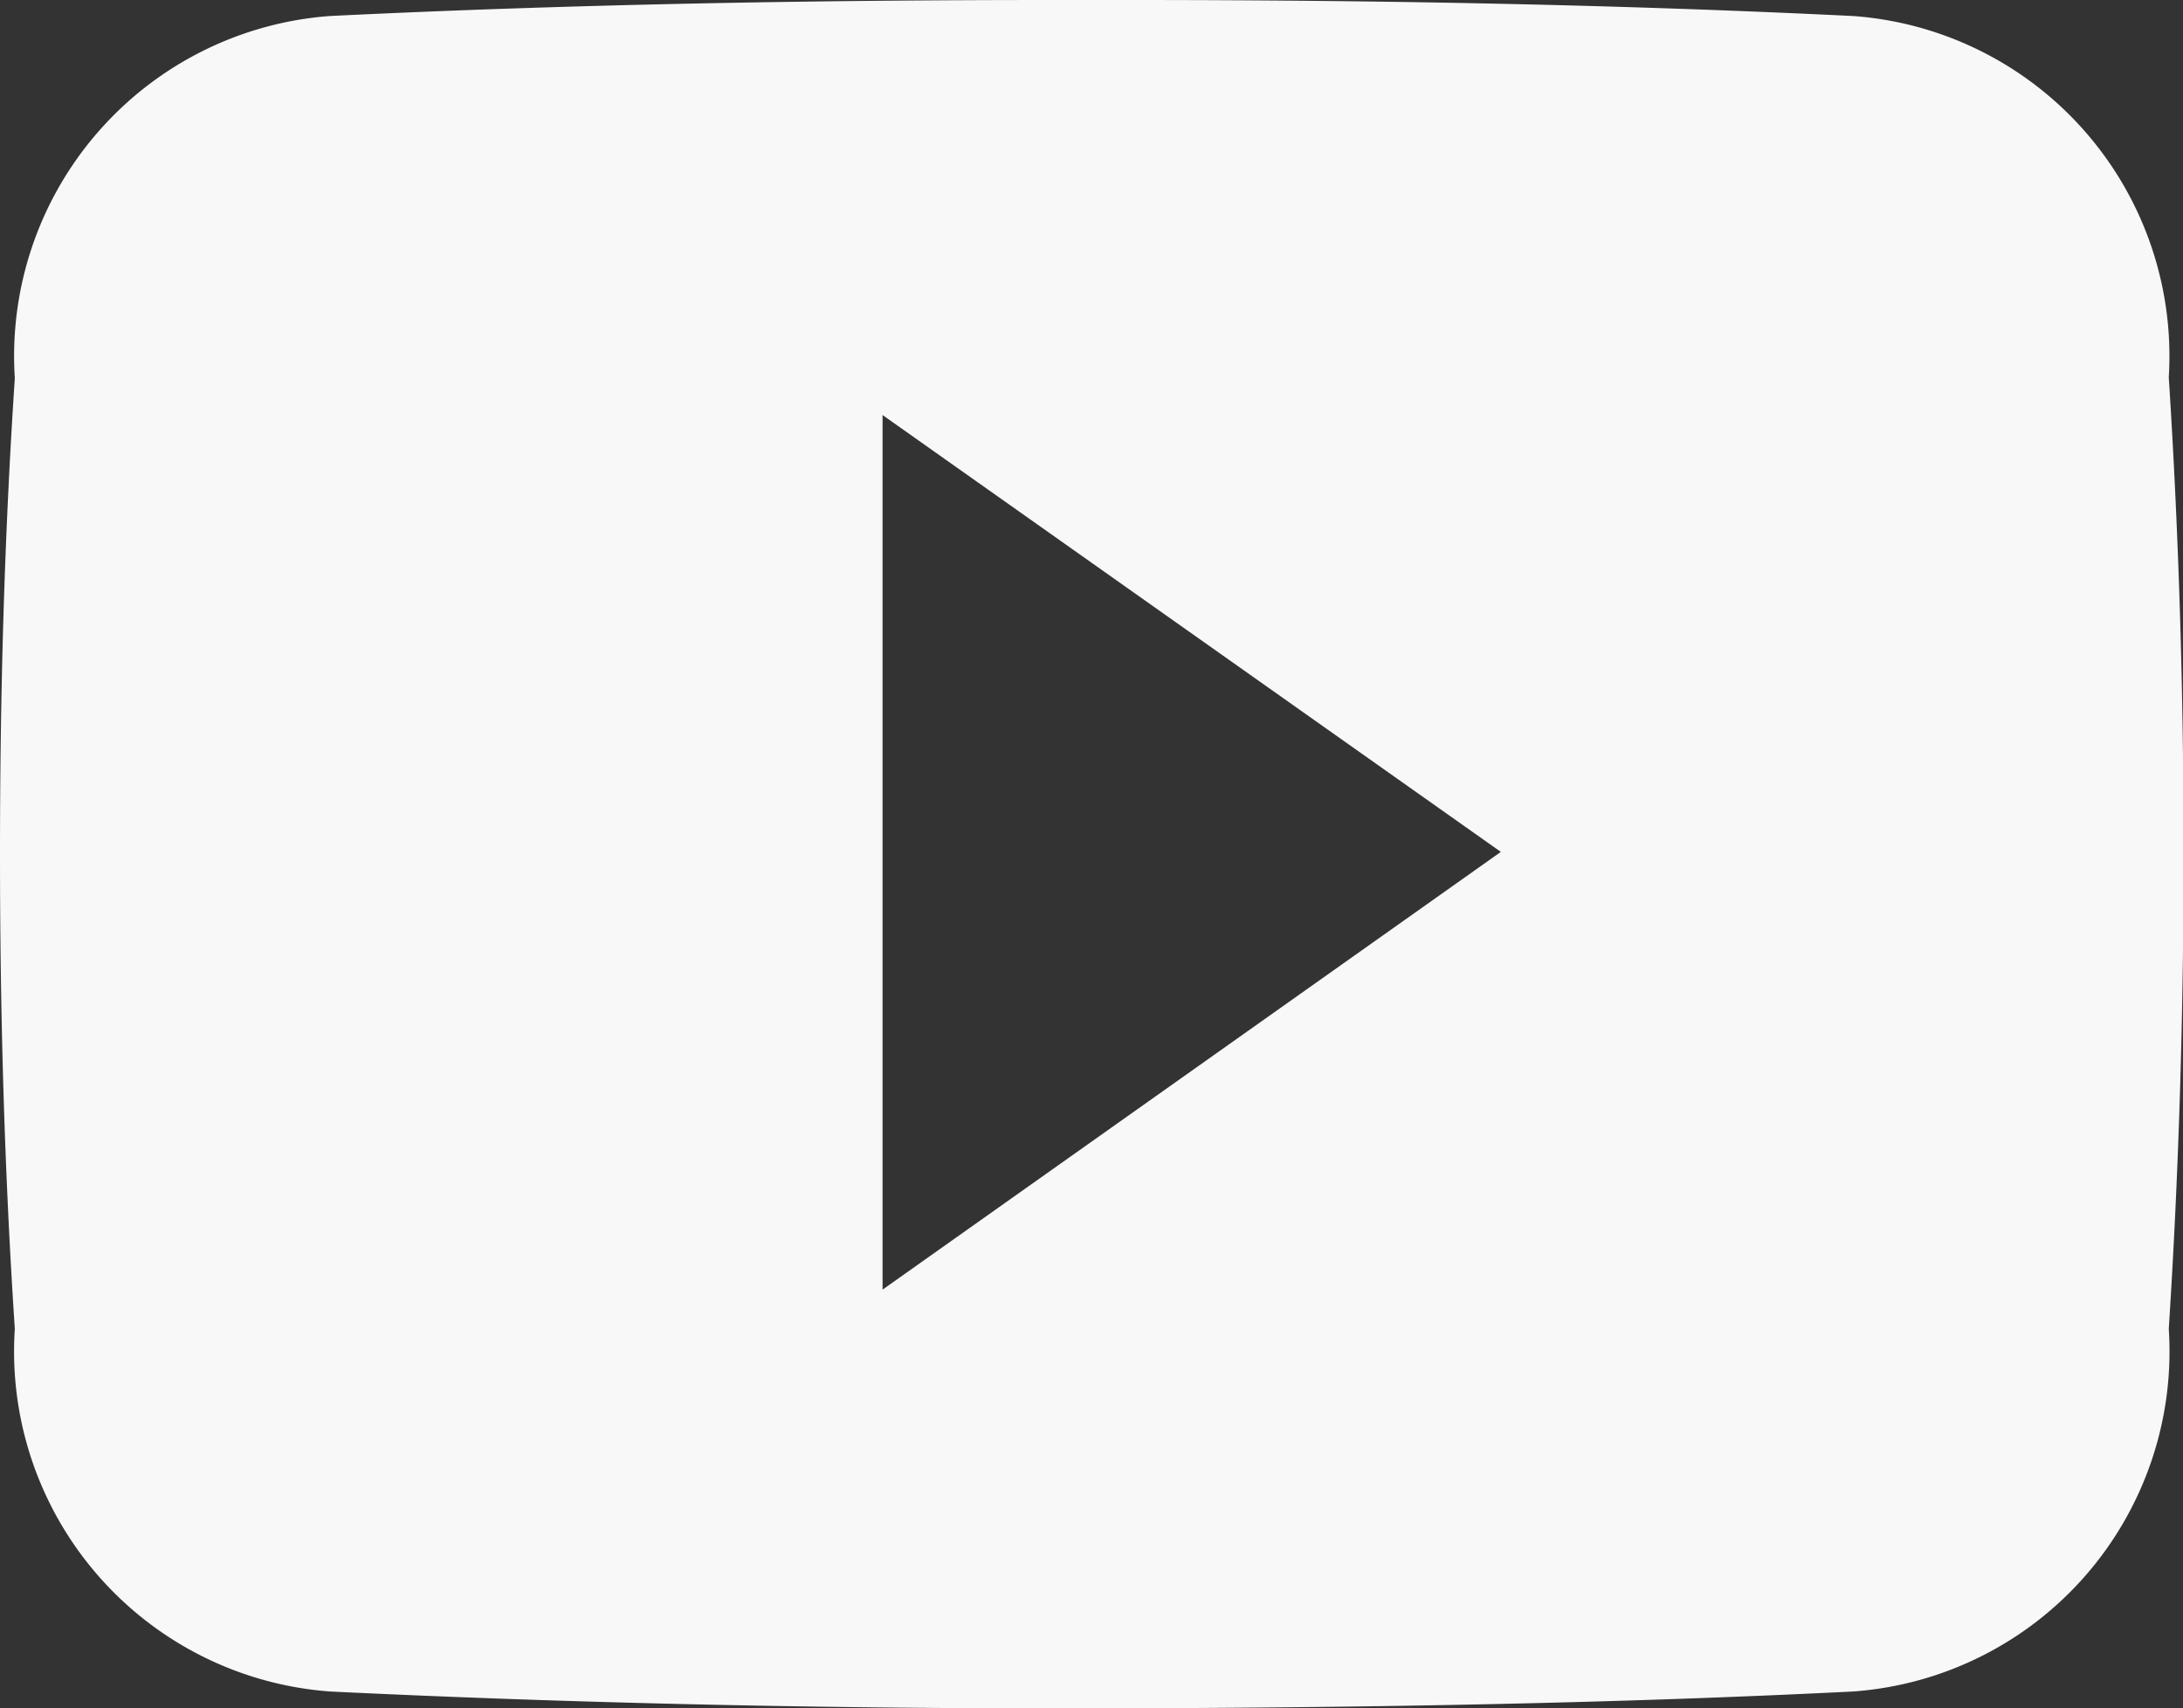
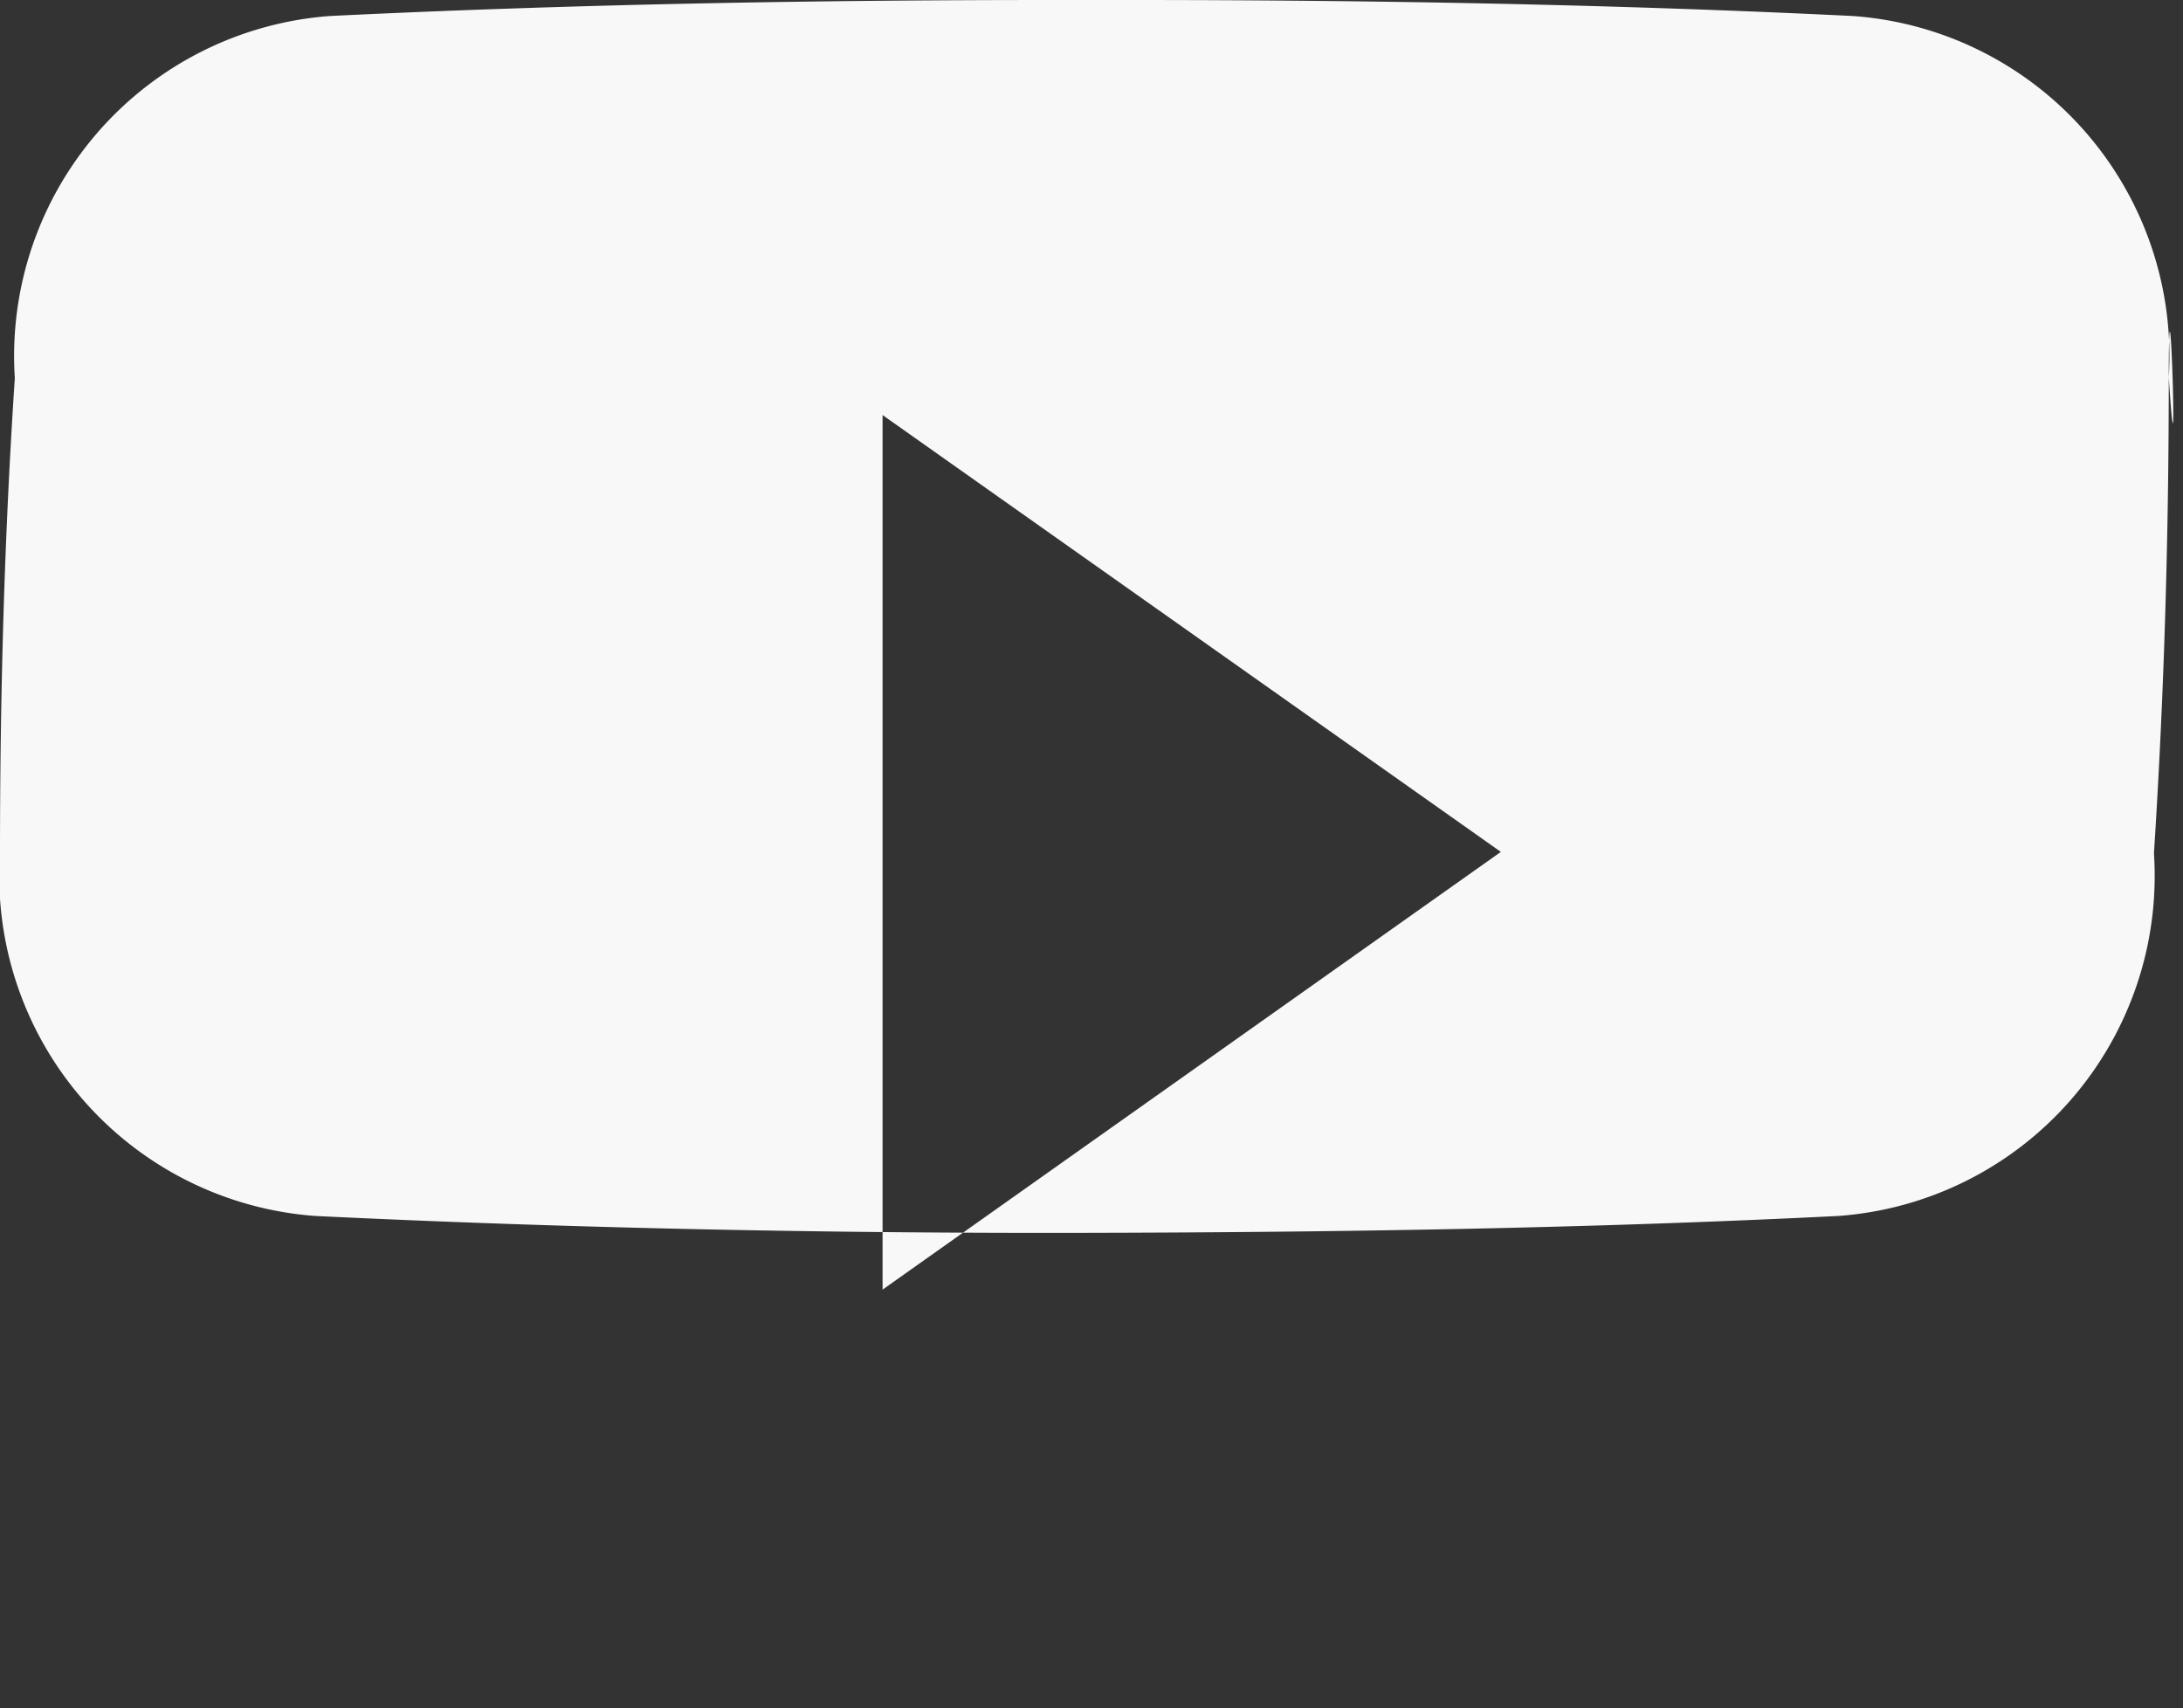
<svg xmlns="http://www.w3.org/2000/svg" width="14.727" height="11.525" viewBox="0 0 14.727 11.525">
  <rect x="0" y="0" width="14.727" height="11.525" fill="#333333" stroke="none" />
-   <path id="Icon_ionic-logo-youtube" data-name="Icon ionic-logo-youtube" d="M14.631,7.045A2.3,2.3,0,0,0,12.5,4.608C10.908,4.53,9.283,4.5,7.623,4.5H7.105c-1.657,0-3.285.03-4.879.108A2.3,2.3,0,0,0,.1,7.051C.029,8.12,0,9.188,0,10.257s.029,2.137.1,3.208a2.3,2.3,0,0,0,2.126,2.446c1.674.081,3.392.117,5.138.114s3.461-.03,5.138-.114a2.3,2.3,0,0,0,2.129-2.446c.069-1.071.1-2.14.1-3.211S14.7,8.117,14.631,7.045ZM5.954,13.2V7.3l4.171,2.947Z" transform="translate(0 -4.5)" fill="#f8f8f8" />
+   <path id="Icon_ionic-logo-youtube" data-name="Icon ionic-logo-youtube" d="M14.631,7.045A2.3,2.3,0,0,0,12.5,4.608C10.908,4.53,9.283,4.5,7.623,4.5H7.105c-1.657,0-3.285.03-4.879.108A2.3,2.3,0,0,0,.1,7.051C.029,8.12,0,9.188,0,10.257a2.3,2.3,0,0,0,2.126,2.446c1.674.081,3.392.117,5.138.114s3.461-.03,5.138-.114a2.3,2.3,0,0,0,2.129-2.446c.069-1.071.1-2.14.1-3.211S14.7,8.117,14.631,7.045ZM5.954,13.2V7.3l4.171,2.947Z" transform="translate(0 -4.5)" fill="#f8f8f8" />
</svg>